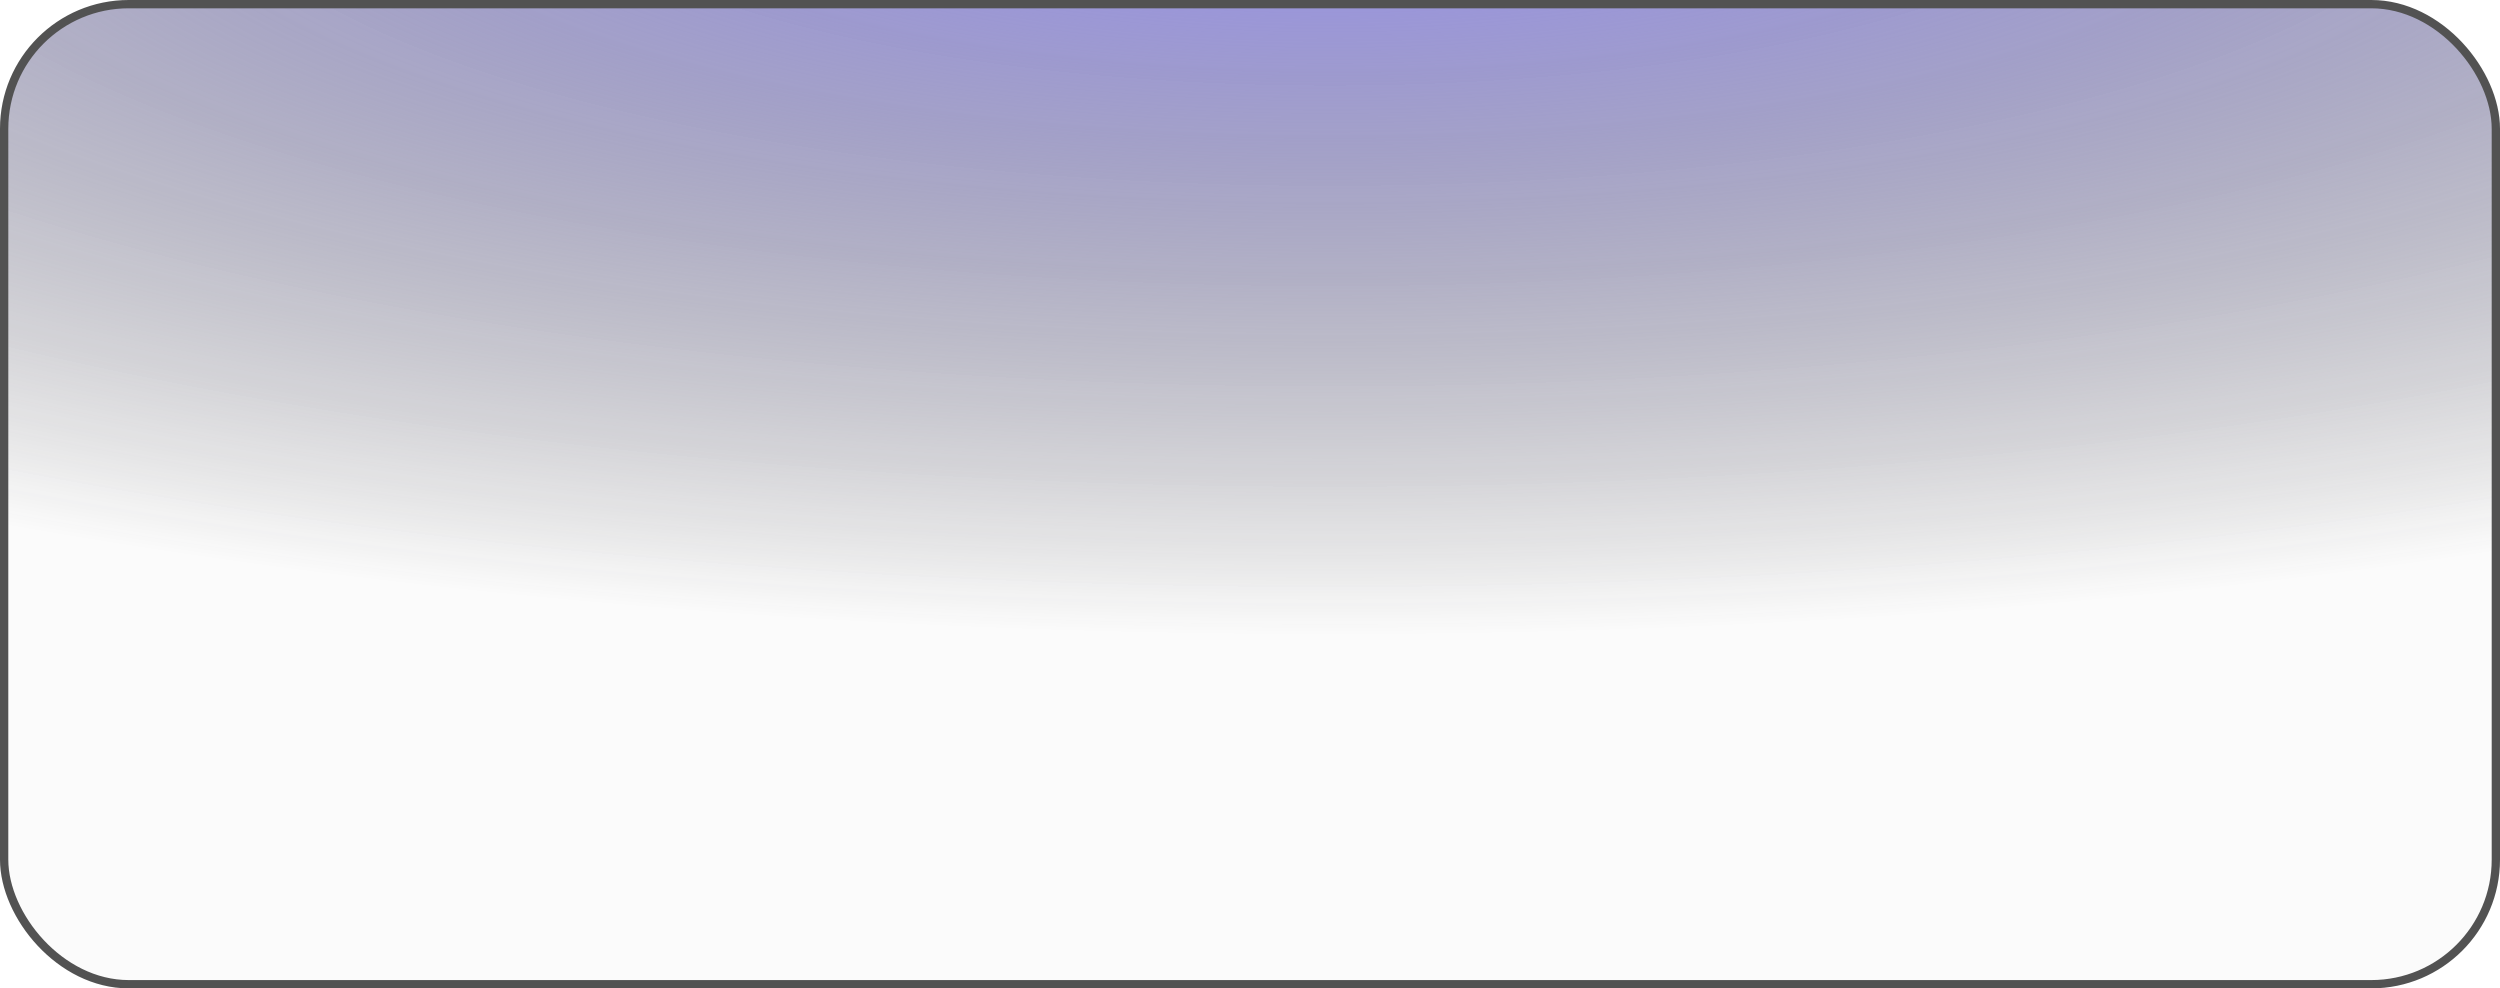
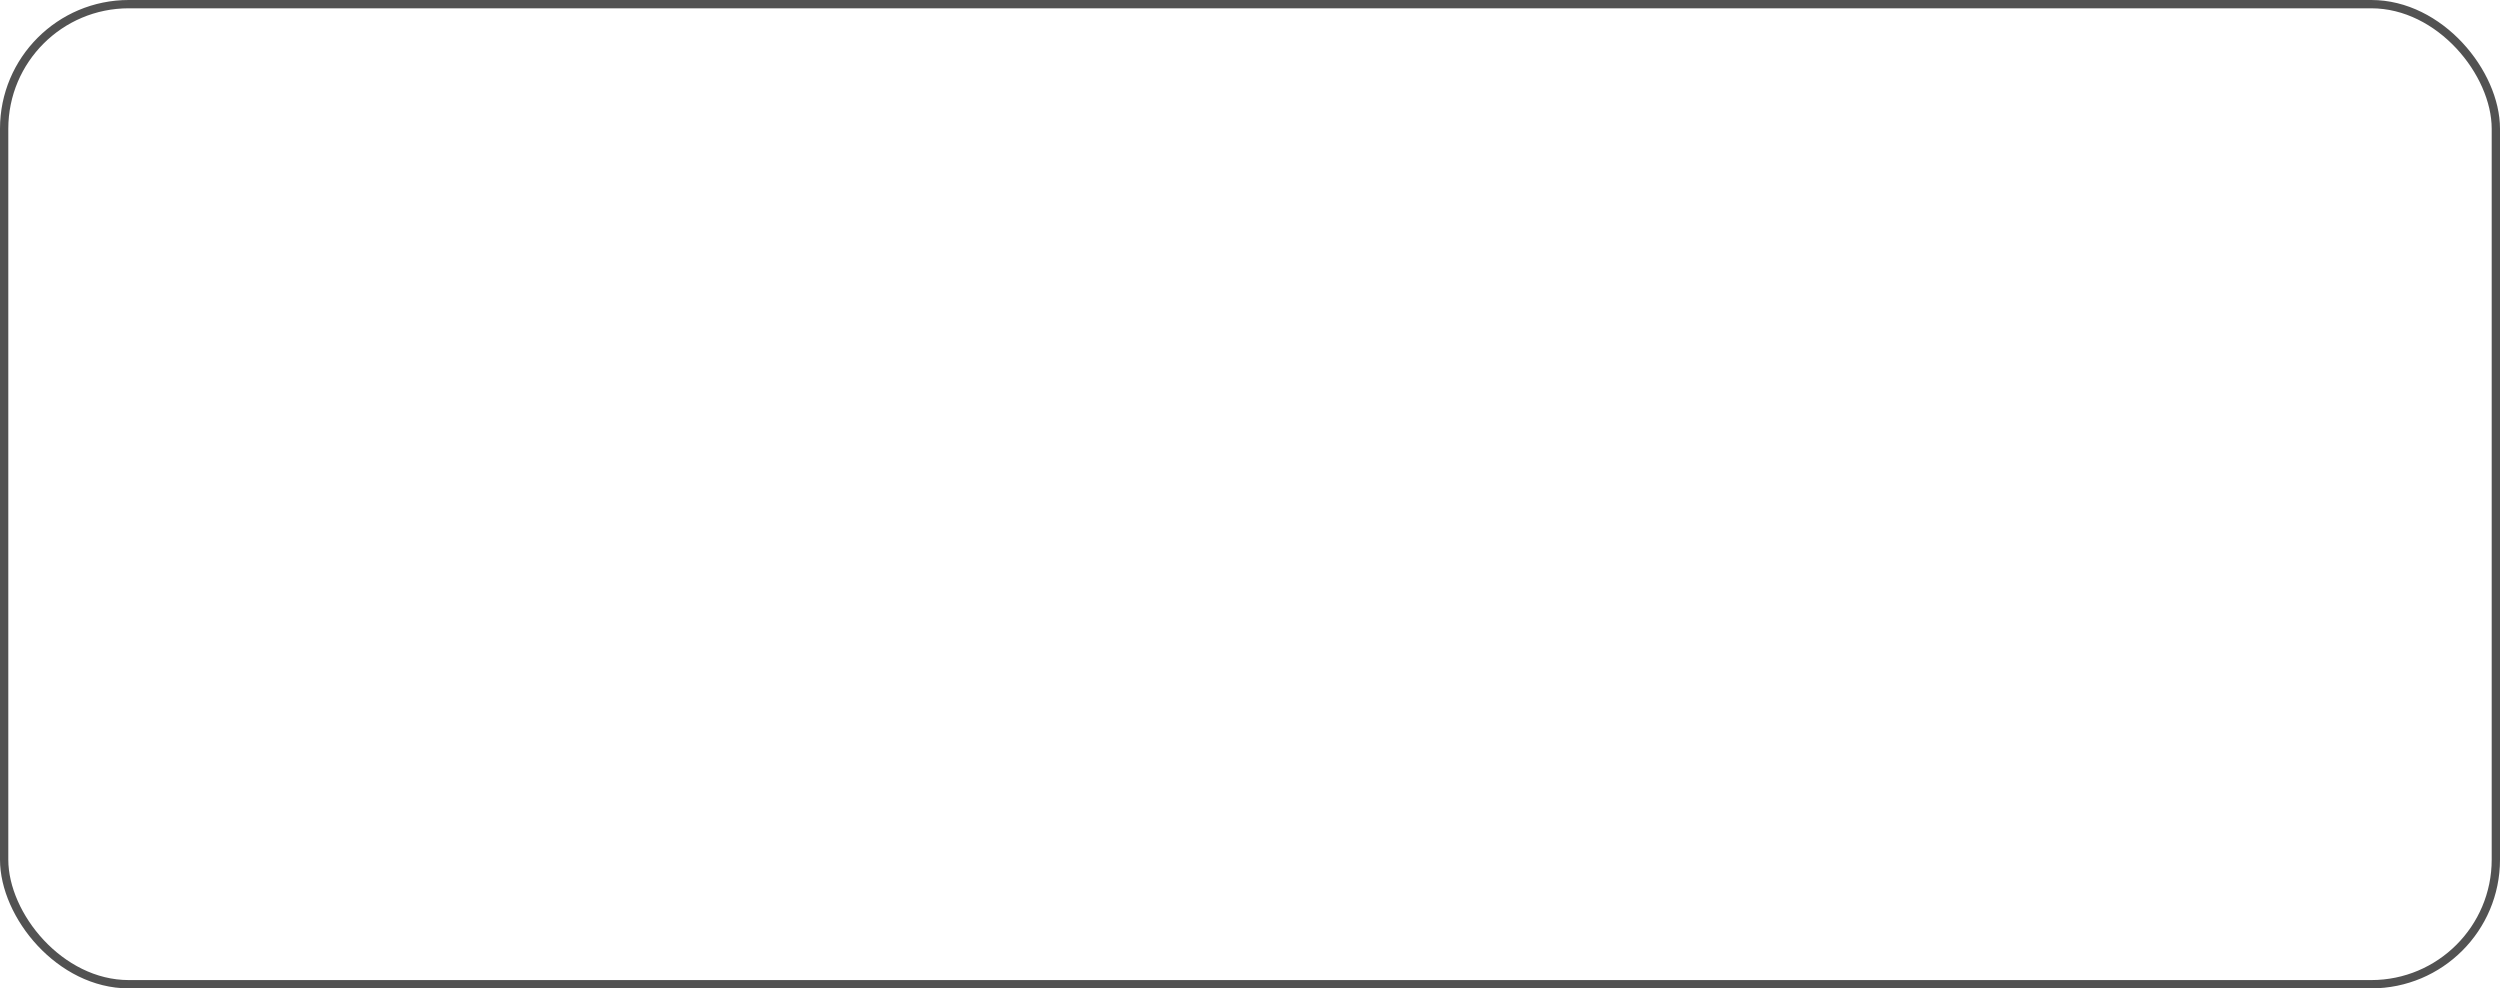
<svg xmlns="http://www.w3.org/2000/svg" width="602" height="238" viewBox="0 0 602 238" fill="none">
  <g filter="url(#filter0_b_207_2813)">
-     <rect x="1" y="1" width="600" height="236" rx="30" fill="#AFAFAF" fill-opacity="0.05" />
-     <rect x="1" y="1" width="600" height="236" rx="30" fill="url(#paint0_radial_207_2813)" />
    <rect x="1" y="1" width="600" height="236" rx="30" stroke="#525252" stroke-width="2" stroke-linecap="round" />
  </g>
  <defs>
    <filter id="filter0_b_207_2813" x="-8" y="-8" width="618" height="254" filterUnits="userSpaceOnUse" color-interpolation-filters="sRGB">
      <feFlood flood-opacity="0" result="BackgroundImageFix" />
      <feGaussianBlur in="BackgroundImageFix" stdDeviation="4" />
      <feComposite in2="SourceAlpha" operator="in" result="effect1_backgroundBlur_207_2813" />
      <feBlend mode="normal" in="SourceGraphic" in2="effect1_backgroundBlur_207_2813" result="shape" />
    </filter>
    <radialGradient id="paint0_radial_207_2813" cx="0" cy="0" r="1" gradientUnits="userSpaceOnUse" gradientTransform="translate(320.286 -39.779) rotate(90) scale(192.913 632.329)">
      <stop stop-color="#9B94FF" />
      <stop offset="1" stop-color="#202020" stop-opacity="0" />
    </radialGradient>
  </defs>
</svg>